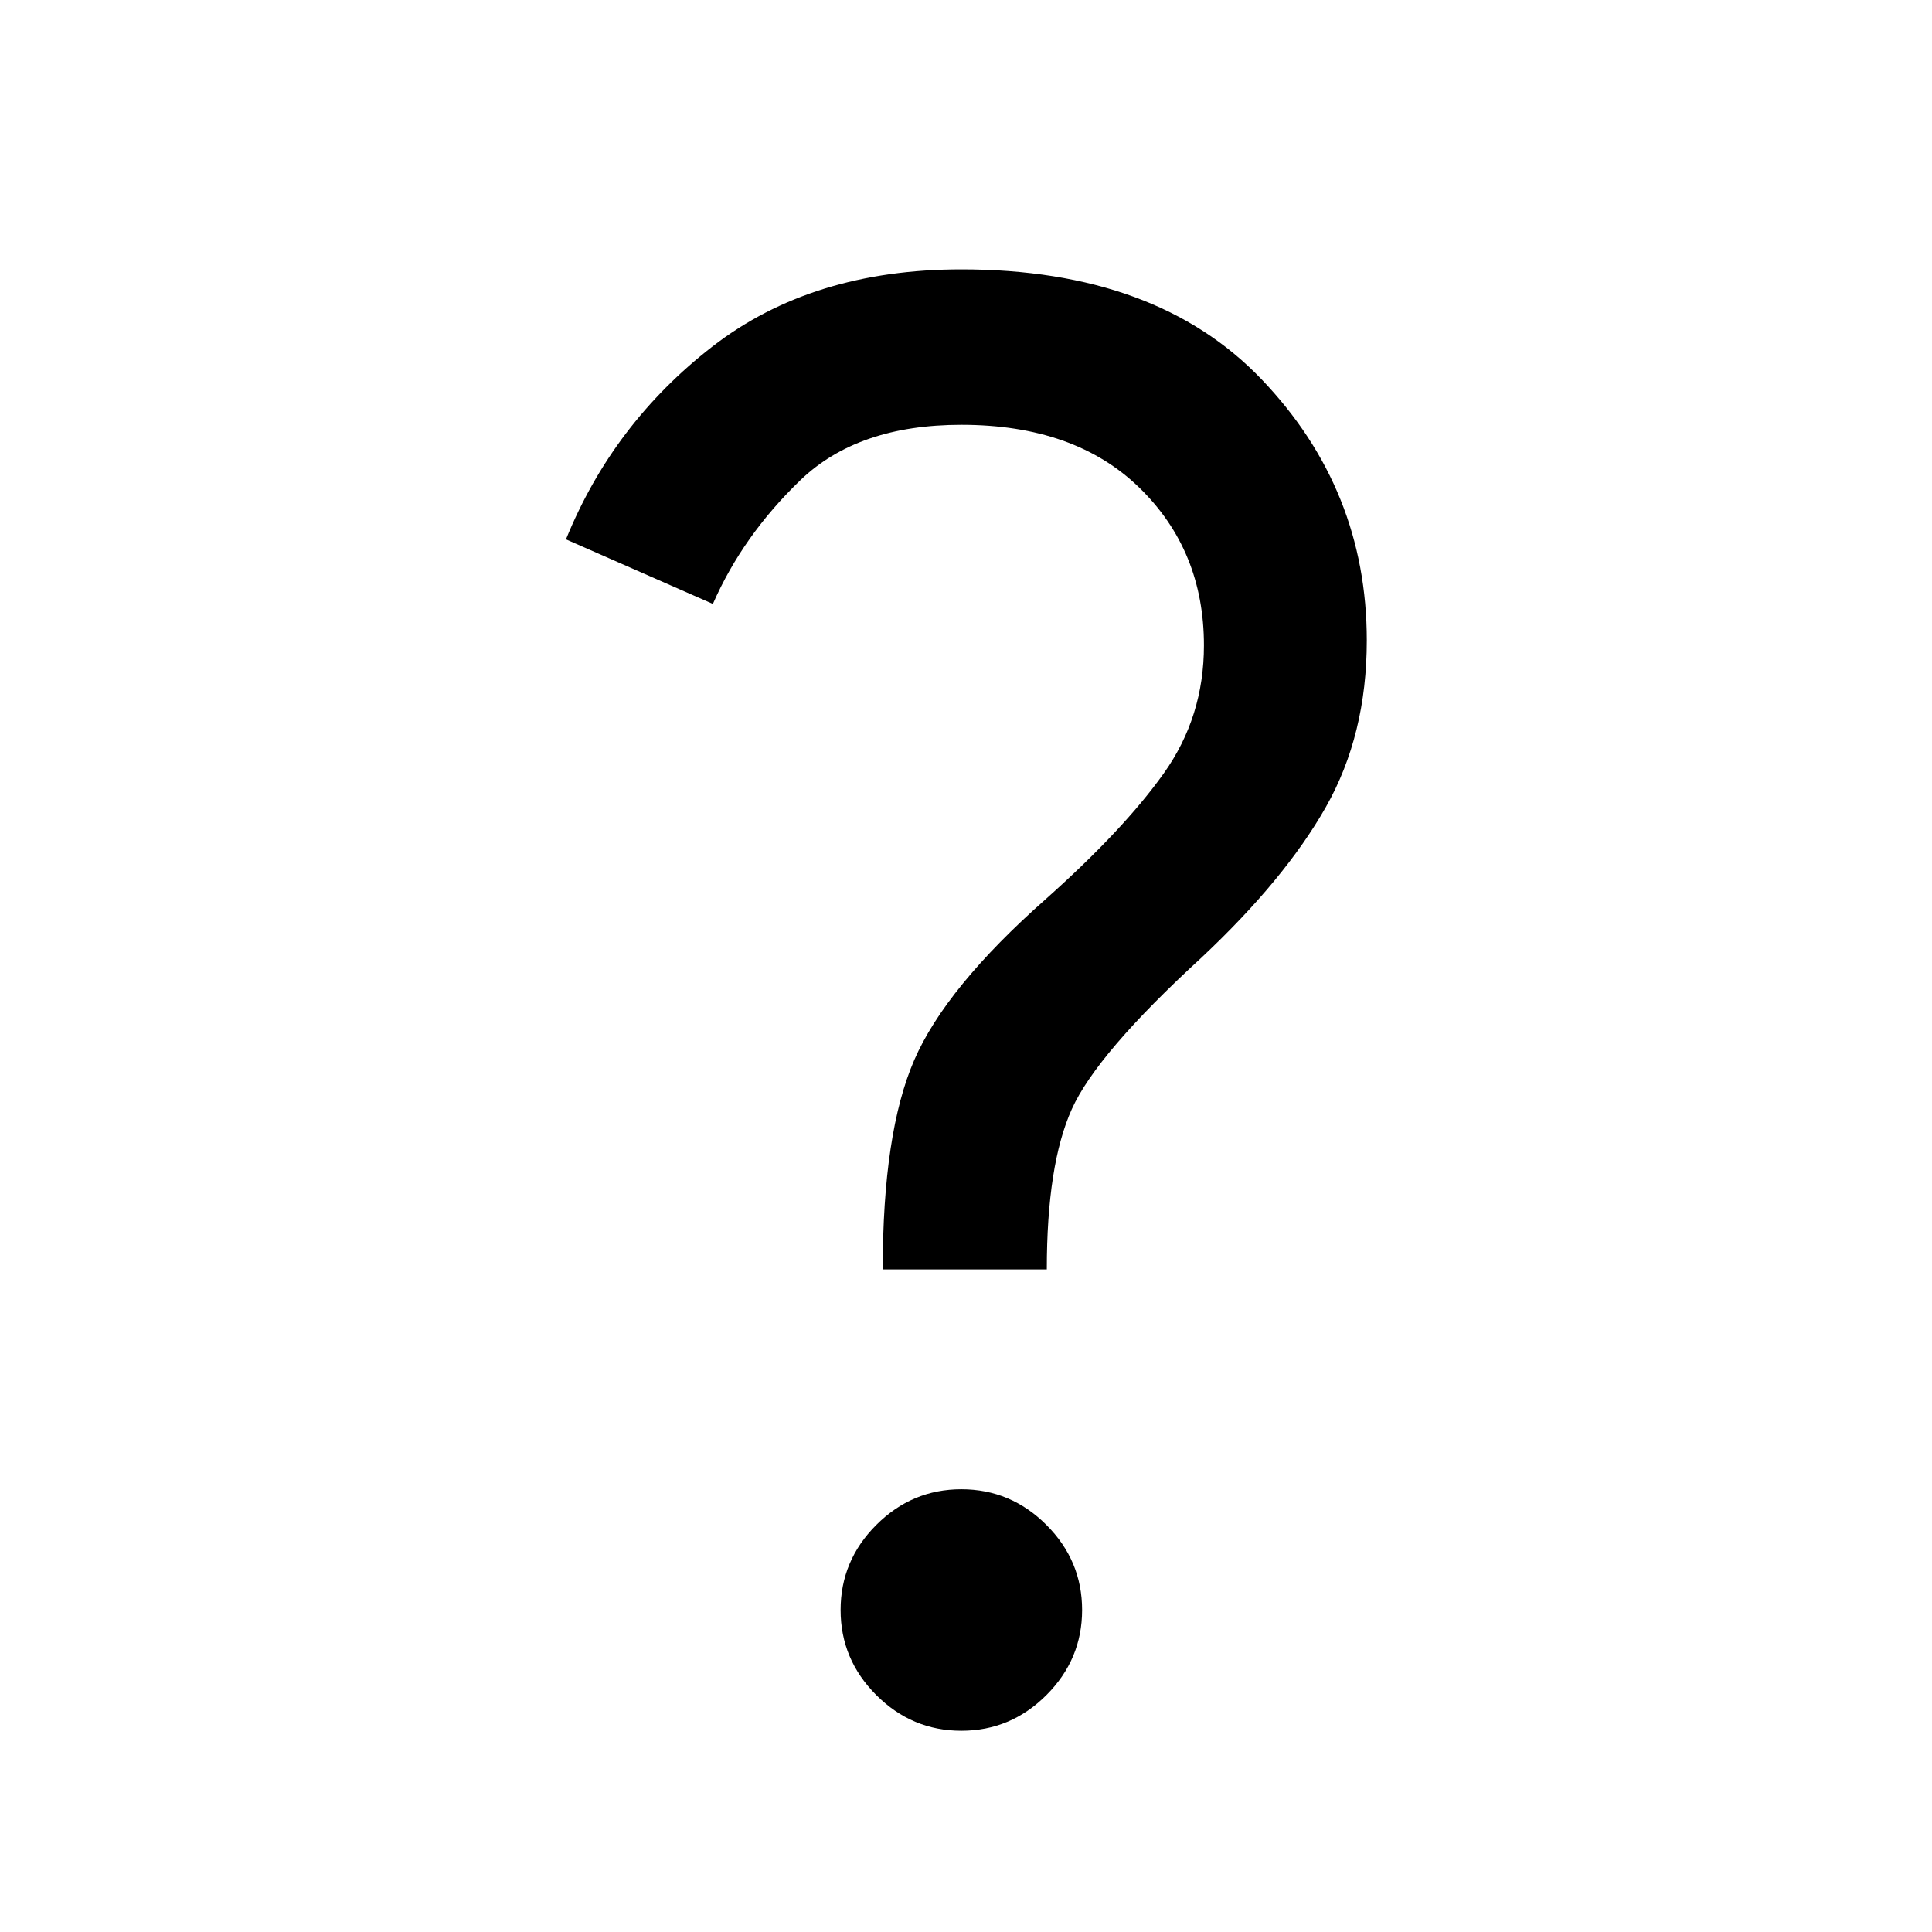
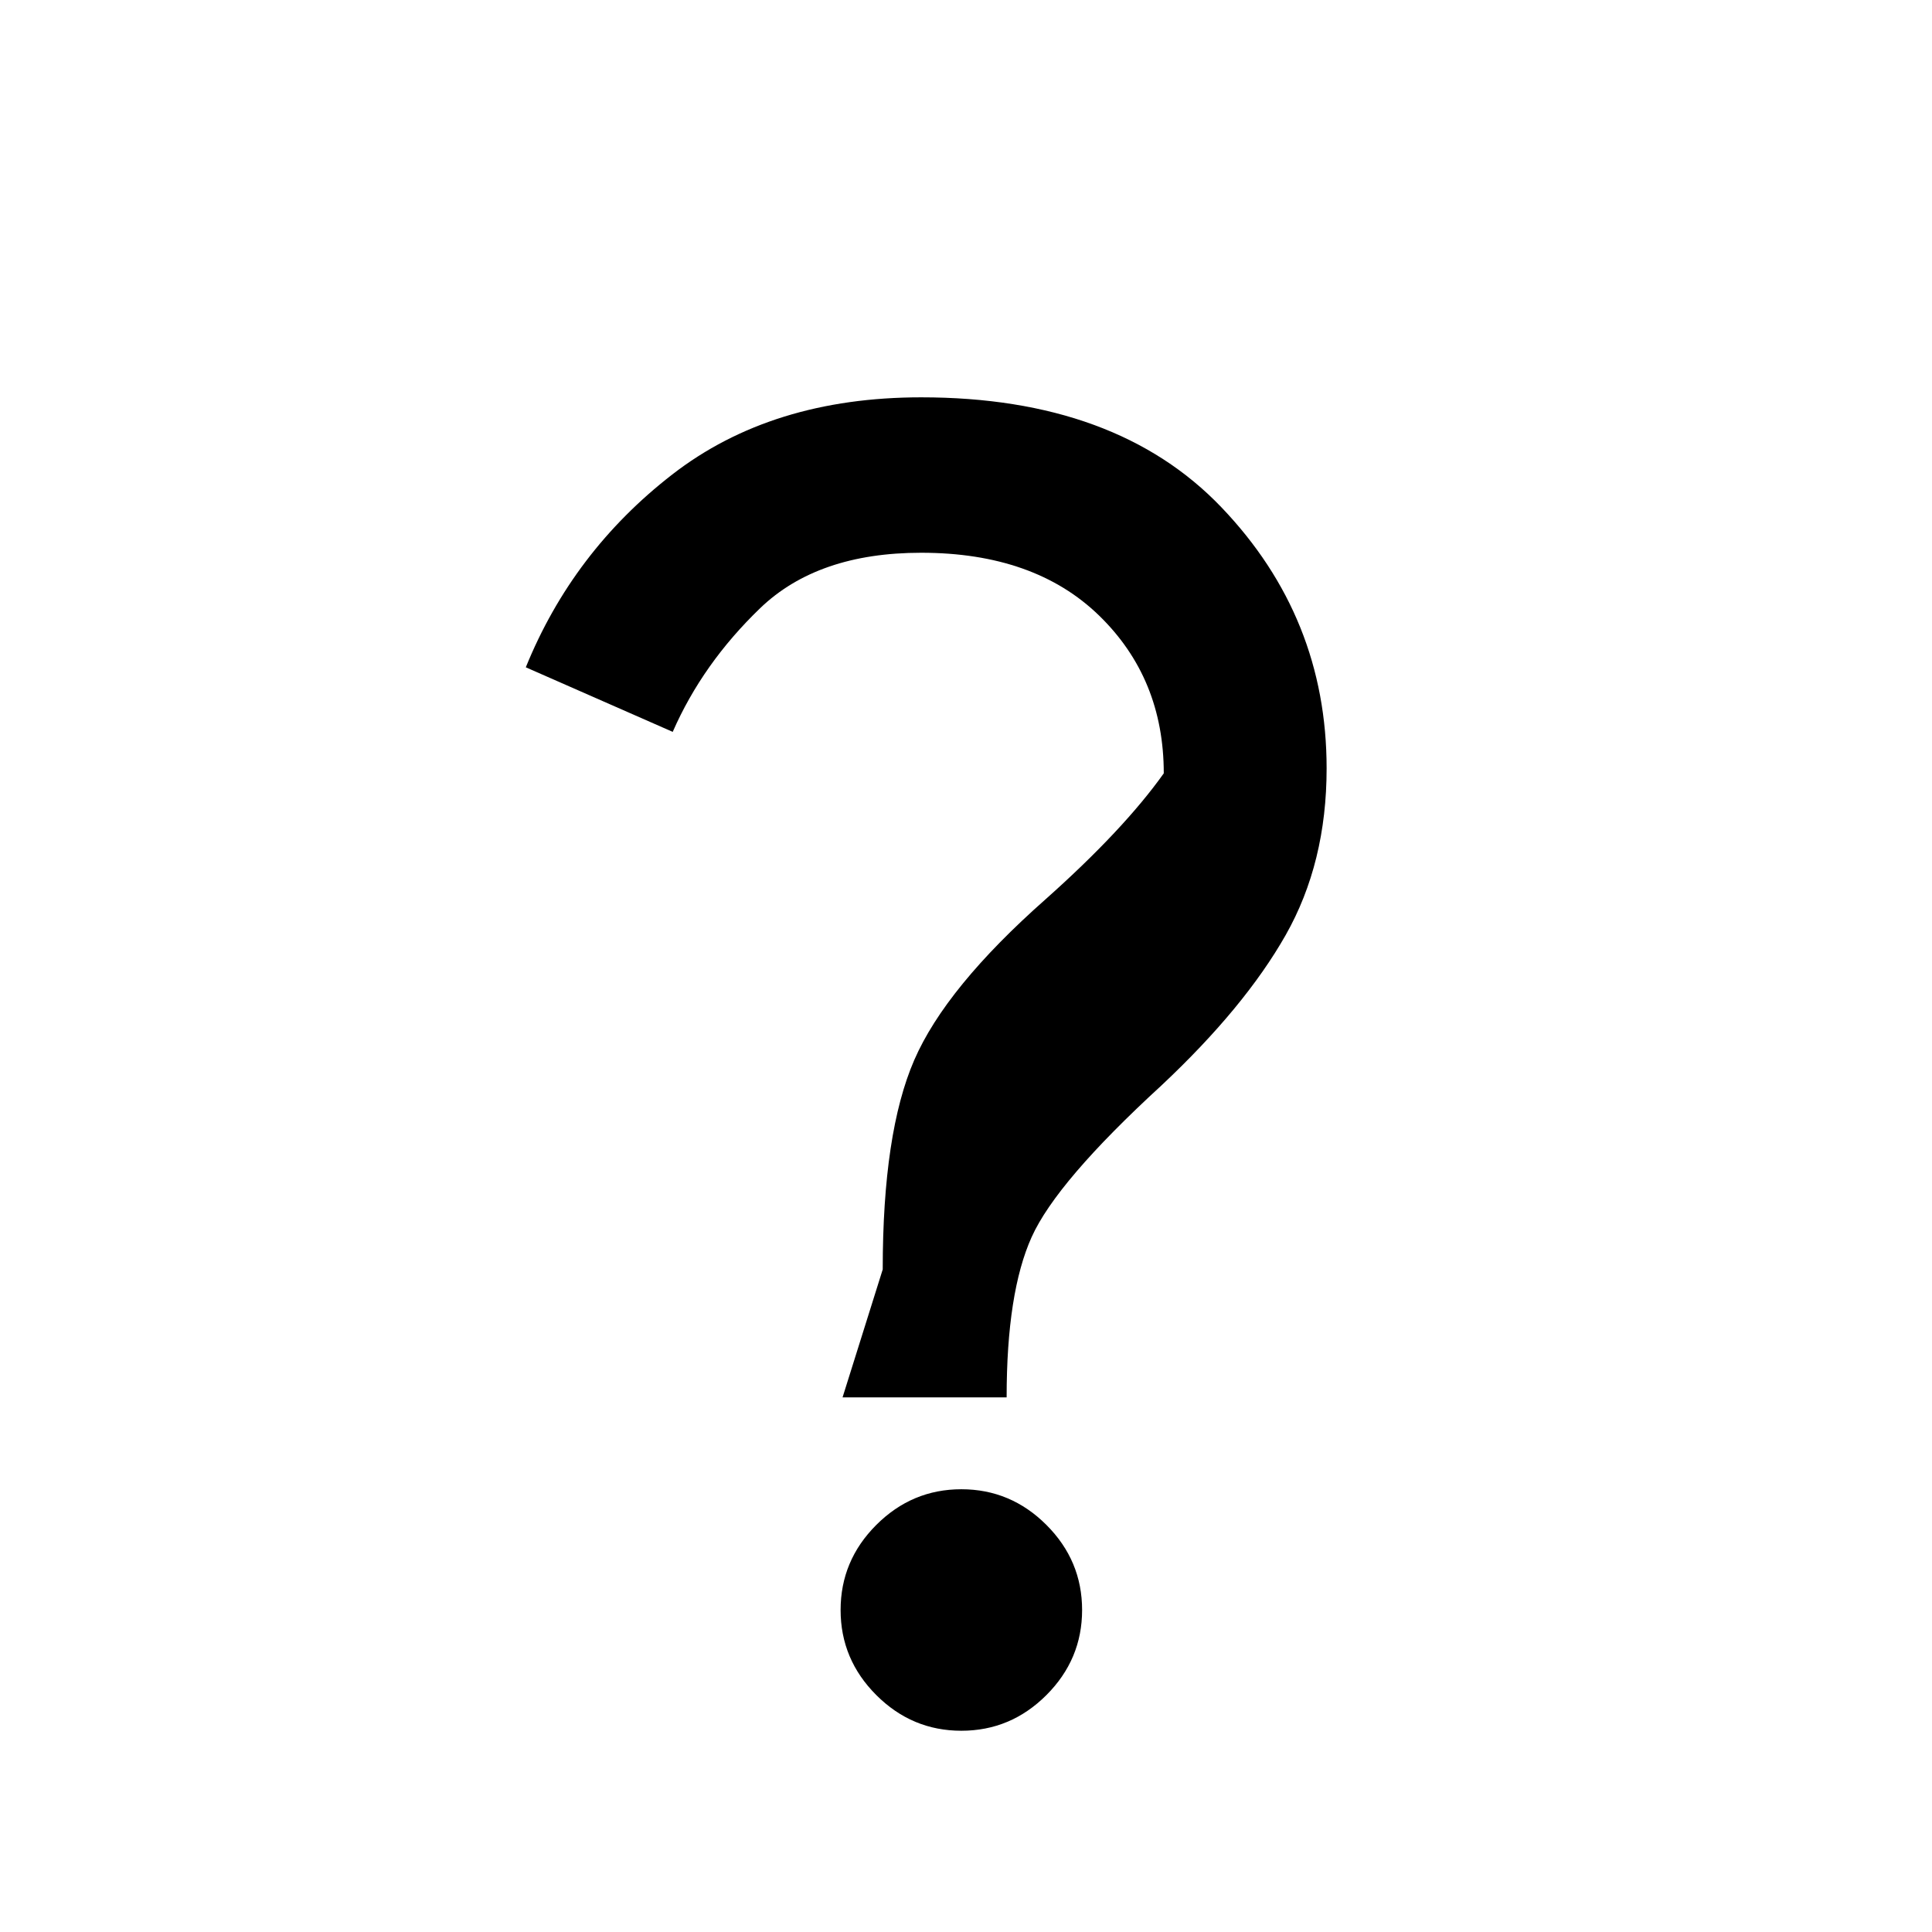
<svg xmlns="http://www.w3.org/2000/svg" height="24px" viewBox="0 -960 960 960" width="24px" fill="#000000">
-   <path d="M438.62-329.23q0-67.92 15.65-104t65.35-80q38.69-34.46 58.65-62.5t19.96-63.58q0-47.15-32.11-78.38-32.12-31.23-88.43-31.23-51.38 0-80 27.53-28.61 27.54-43.46 61.47l-73-32.08q23.31-57.46 72.77-95.81 49.46-38.34 123.69-38.34 96.92 0 149.19 54.65 52.27 54.65 52.27 129.73 0 46.92-20.34 82.81-20.35 35.88-61.73 74.73-52.08 47.77-64.5 75.34-12.43 27.58-12.43 79.66h-81.53ZM477.69-100q-24.54 0-42.27-17.73-17.73-17.73-17.73-42.27 0-24.54 17.73-42.27Q453.15-220 477.69-220q24.54 0 42.27 17.73 17.73 17.73 17.73 42.27 0 24.54-17.73 42.27Q502.23-100 477.69-100Z" />
+   <path d="M438.62-329.23q0-67.92 15.65-104t65.35-80q38.69-34.46 58.65-62.5q0-47.15-32.11-78.38-32.12-31.23-88.43-31.23-51.38 0-80 27.53-28.61 27.54-43.46 61.47l-73-32.08q23.31-57.46 72.77-95.81 49.46-38.34 123.69-38.34 96.92 0 149.19 54.65 52.27 54.65 52.27 129.73 0 46.92-20.34 82.81-20.35 35.88-61.73 74.73-52.08 47.77-64.5 75.34-12.43 27.58-12.43 79.66h-81.53ZM477.69-100q-24.54 0-42.27-17.73-17.73-17.73-17.73-42.27 0-24.54 17.73-42.27Q453.15-220 477.69-220q24.54 0 42.27 17.73 17.73 17.73 17.73 42.27 0 24.54-17.73 42.27Q502.23-100 477.69-100Z" />
</svg>